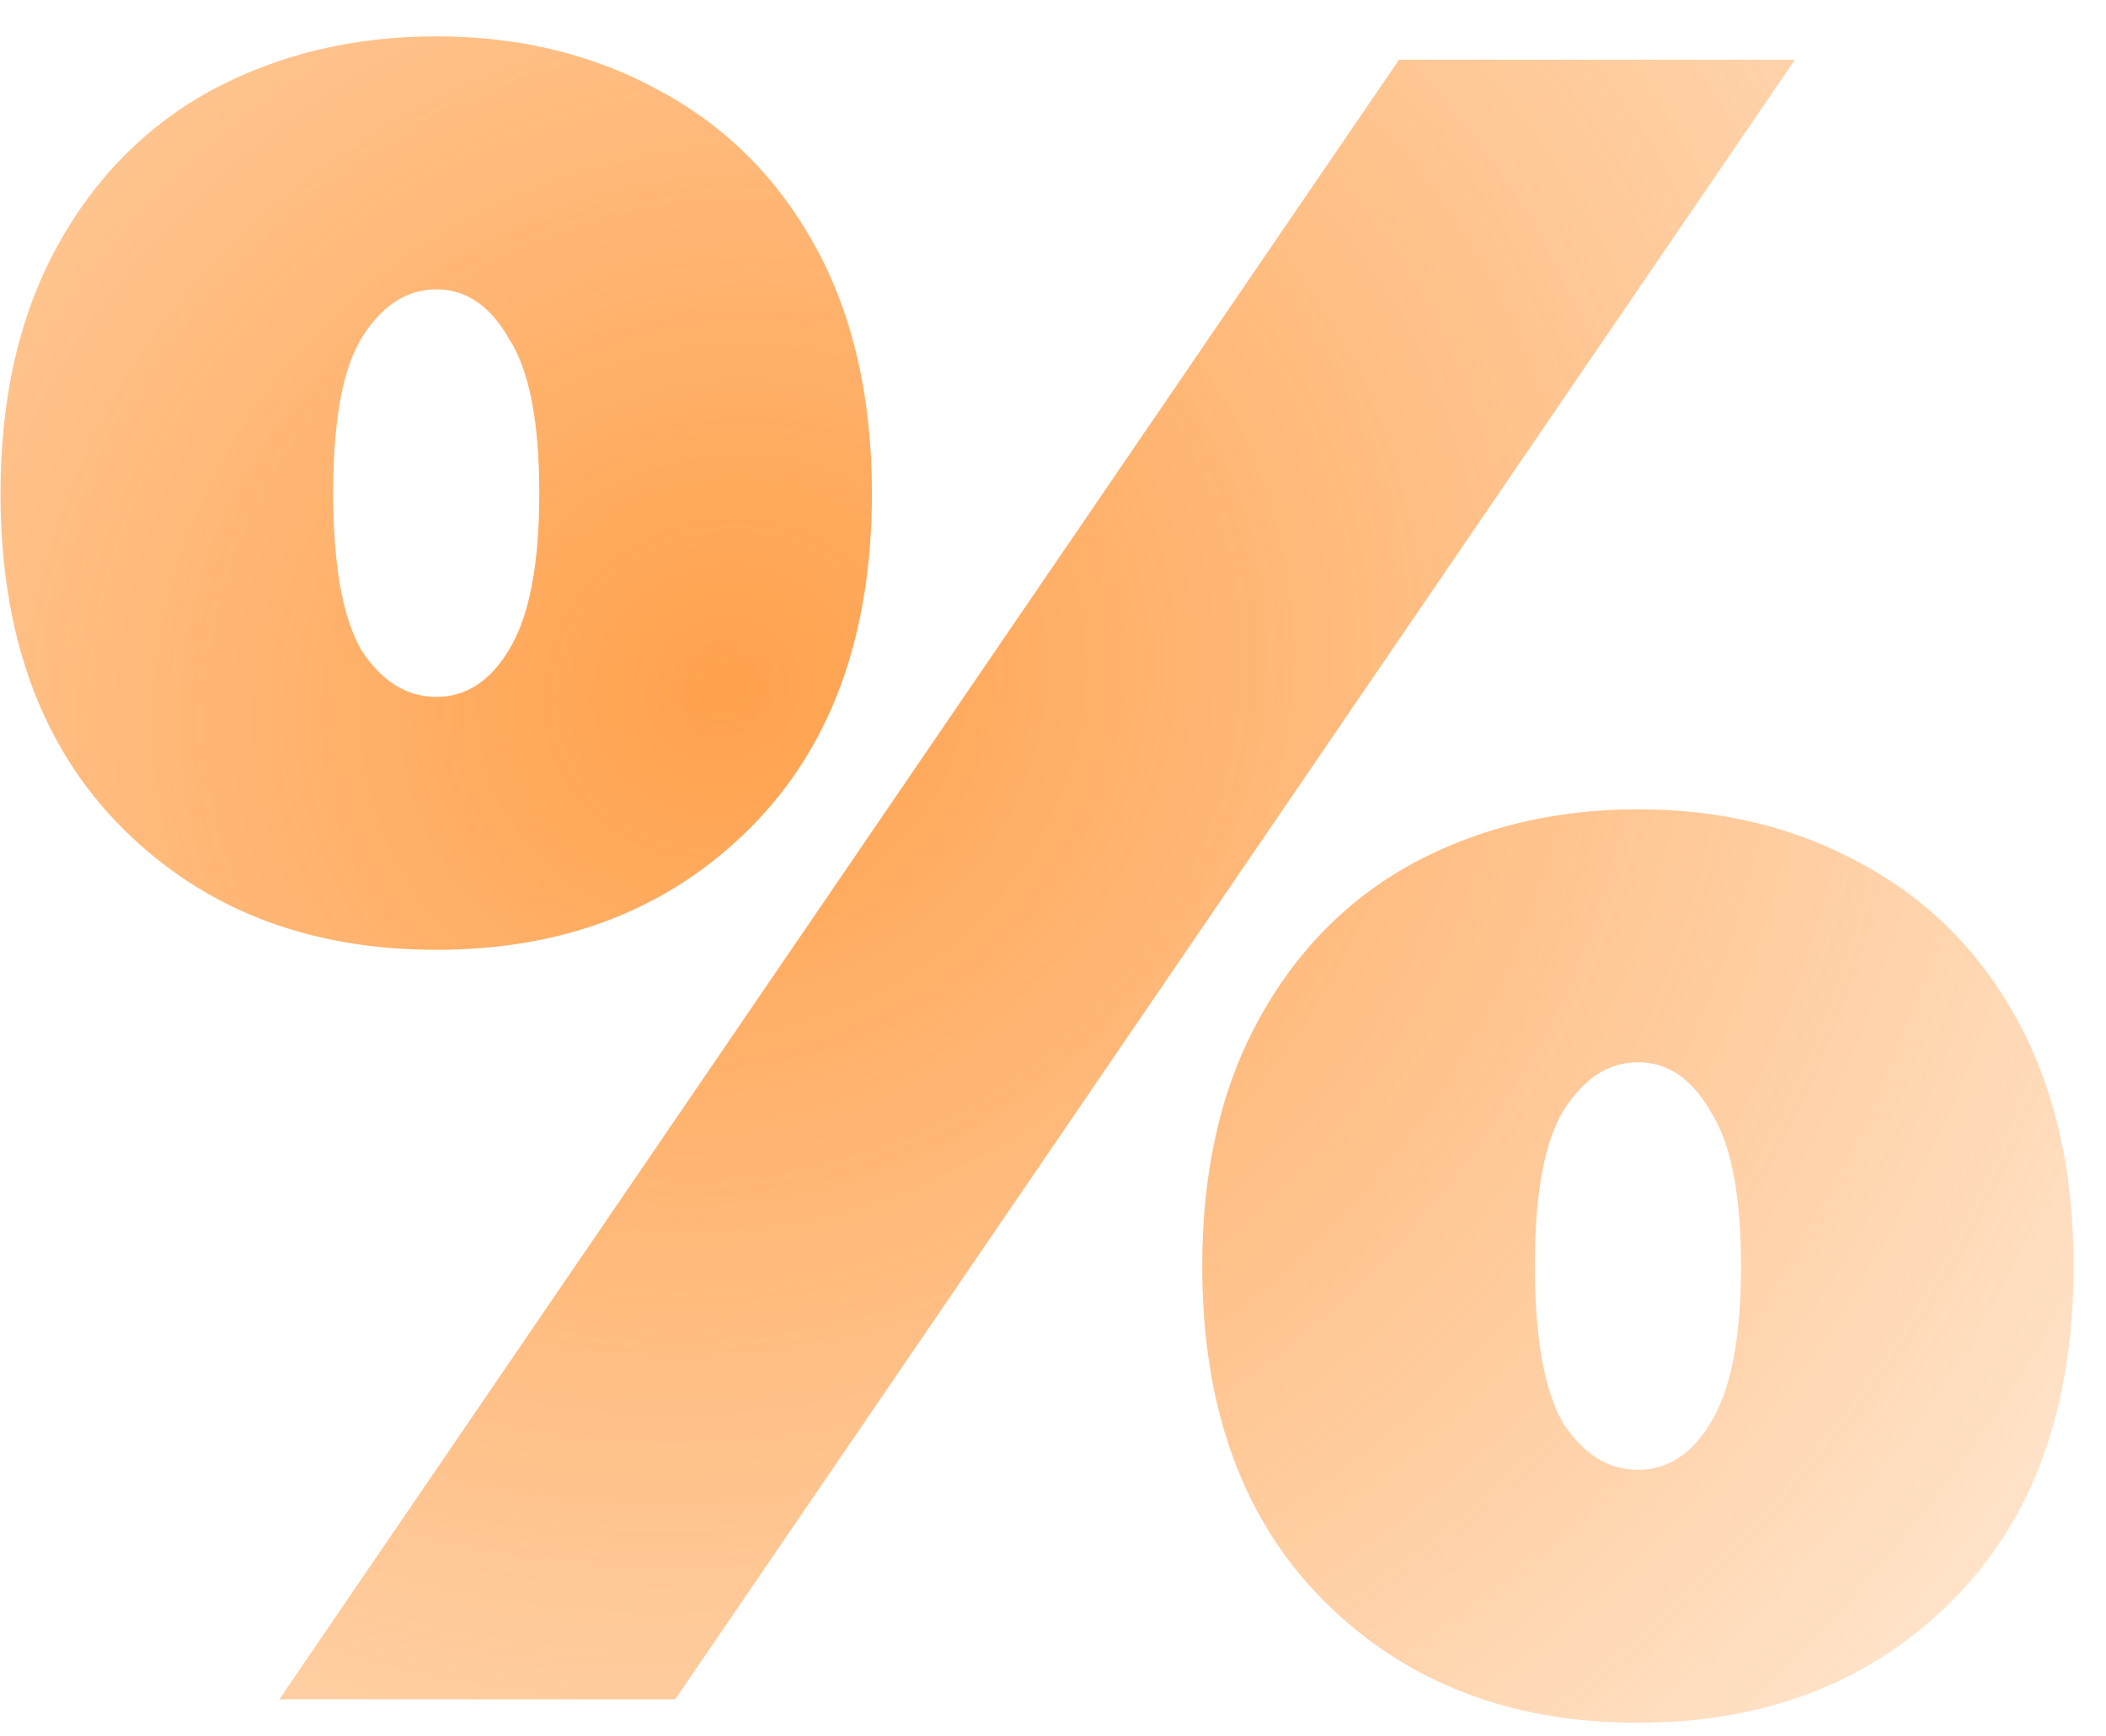
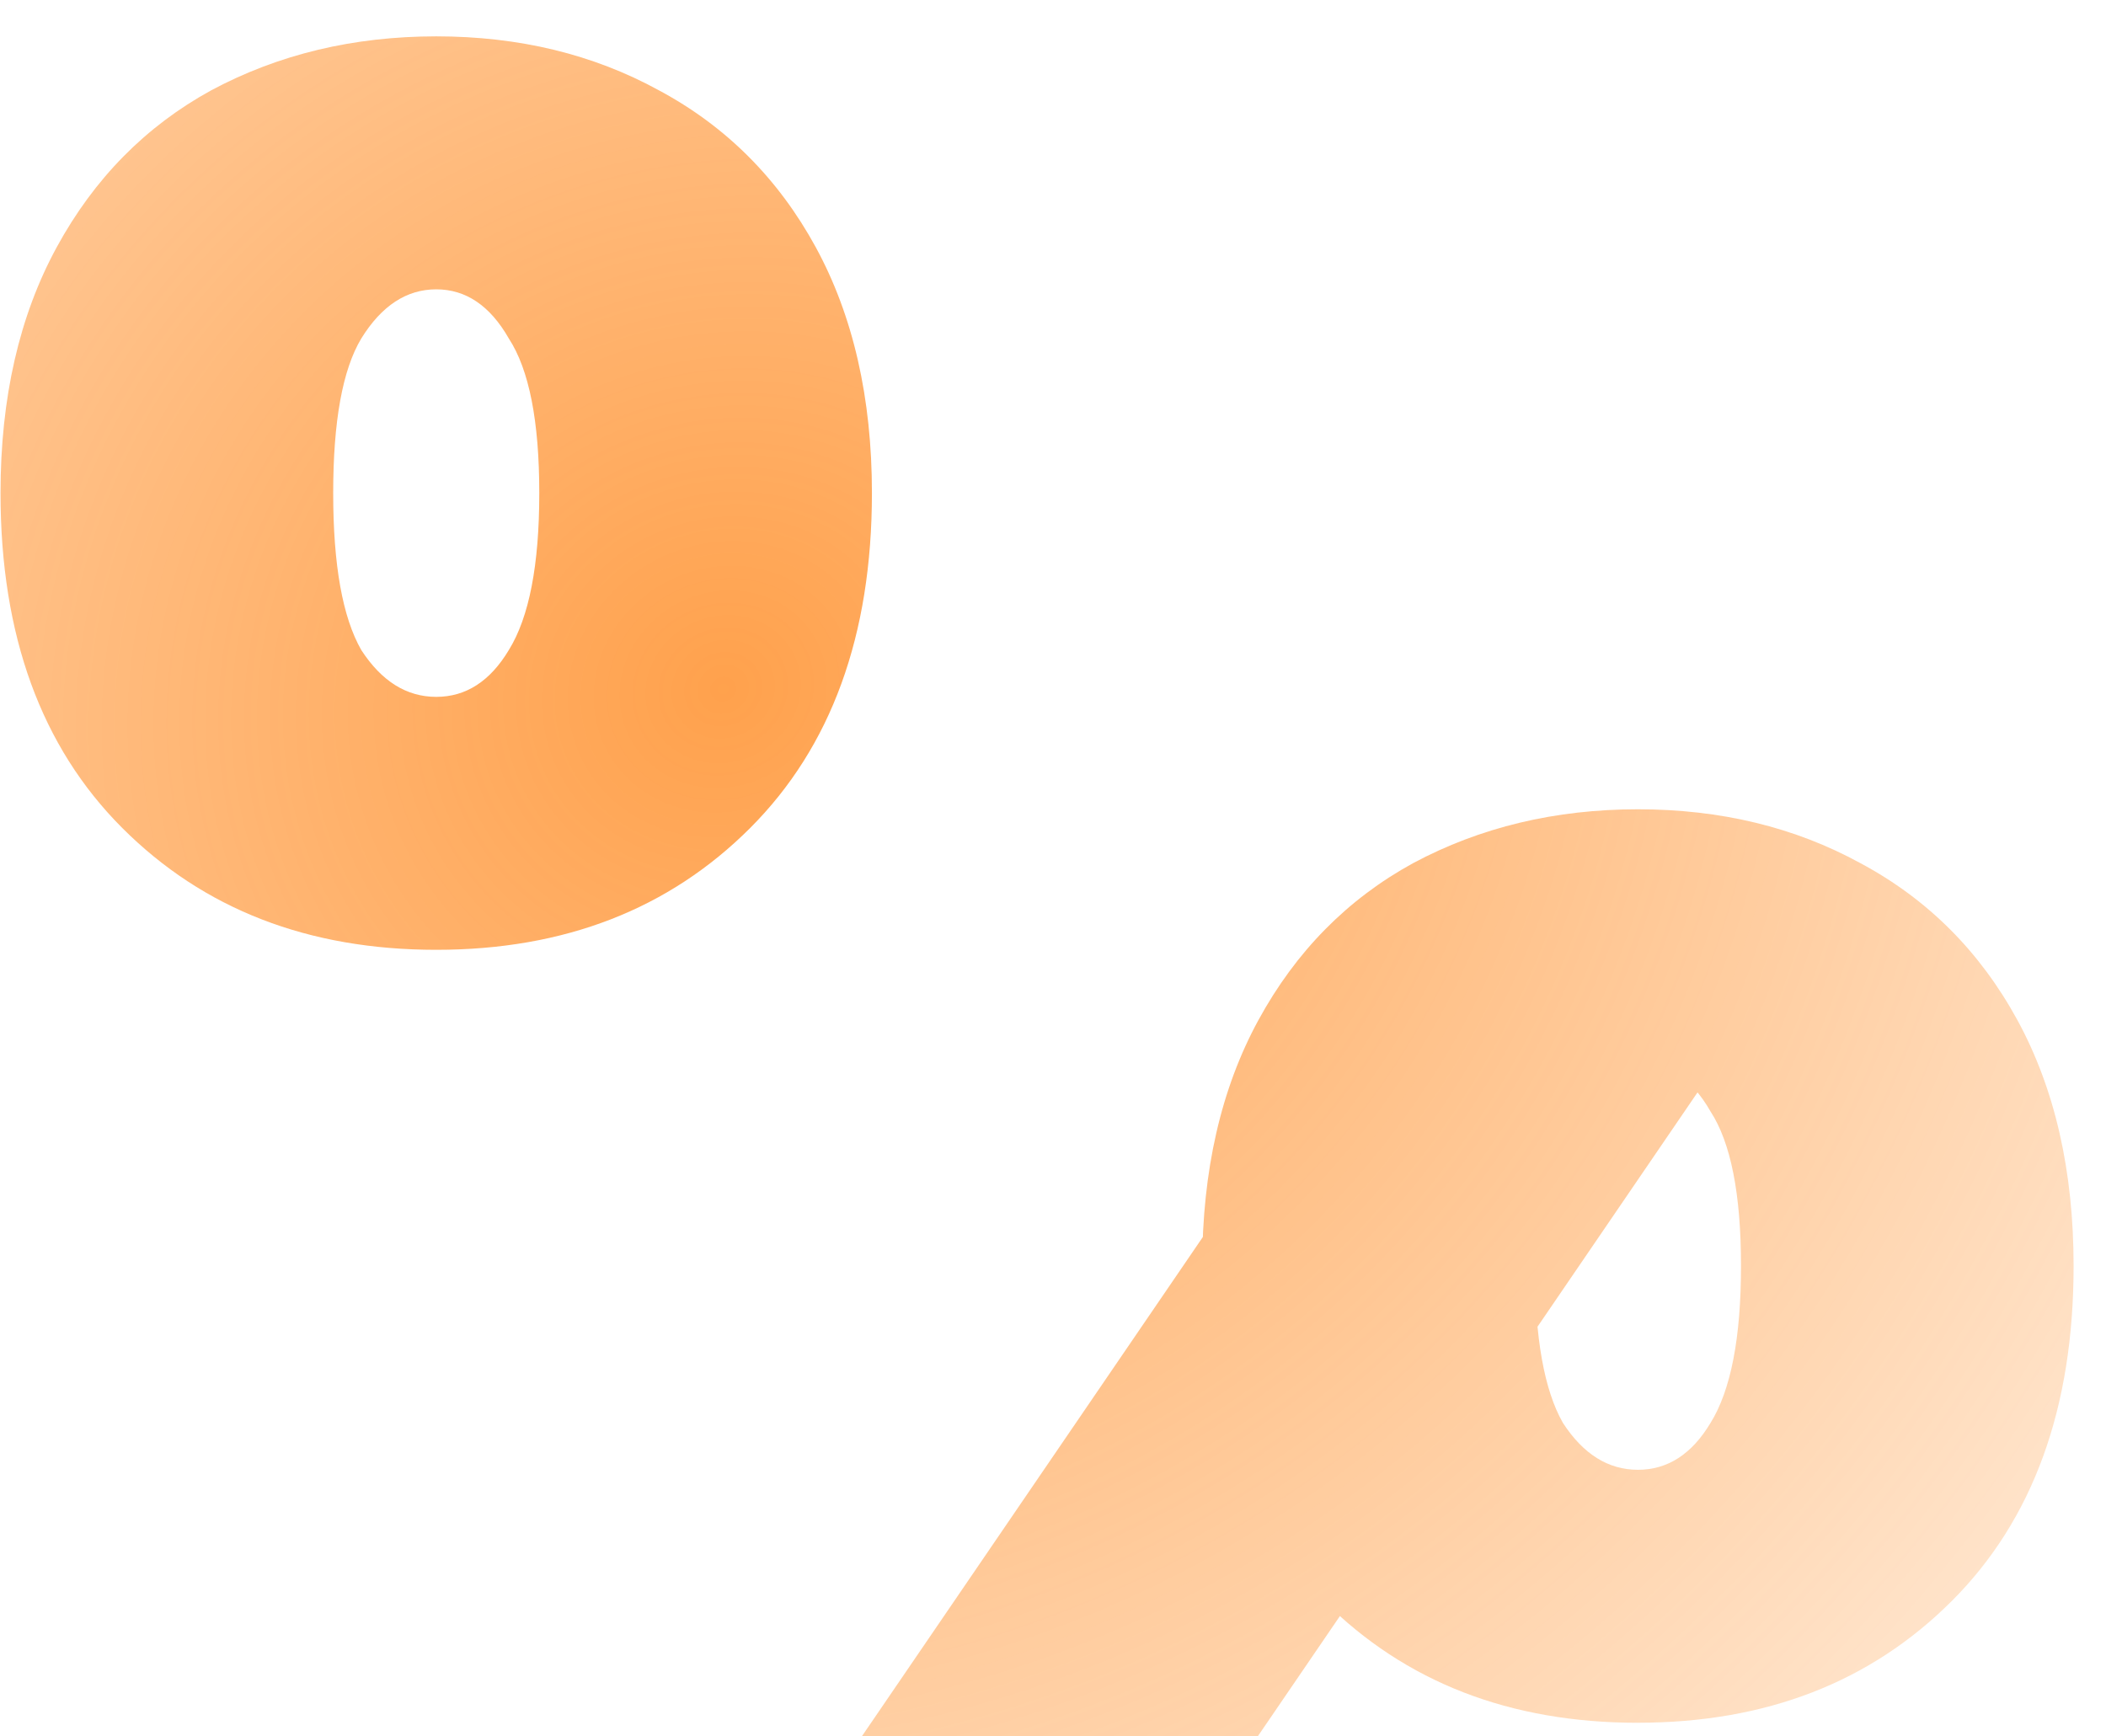
<svg xmlns="http://www.w3.org/2000/svg" width="57" height="47" fill="none">
-   <path fill="url(#a)" d="M11.807 25.71c-3.466 0-6.298-1.099-8.496-3.296-2.198-2.198-3.297-5.22-3.297-9.067 0-2.578.508-4.797 1.522-6.657C2.55 4.83 3.946 3.415 5.72 2.443 7.538 1.47 9.567.984 11.807.984c2.24 0 4.248.486 6.023 1.459 1.817.972 3.233 2.388 4.248 4.247 1.014 1.86 1.521 4.08 1.521 6.657 0 3.847-1.099 6.869-3.297 9.067-2.197 2.197-5.03 3.296-8.495 3.296ZM37.864 1.618H48.58l-30.305 44.38H7.559l30.305-44.38ZM11.807 18.863c.803 0 1.458-.422 1.965-1.268.55-.887.824-2.303.824-4.248 0-1.944-.274-3.339-.824-4.184-.507-.888-1.162-1.331-1.965-1.331-.803 0-1.48.443-2.029 1.331-.507.845-.76 2.24-.76 4.184 0 1.945.253 3.36.76 4.248.55.846 1.226 1.268 2.029 1.268Zm32.524 27.77c-3.466 0-6.298-1.1-8.496-3.297-2.197-2.198-3.296-5.22-3.296-9.067 0-2.578.507-4.797 1.521-6.657 1.015-1.86 2.41-3.275 4.185-4.247 1.817-.973 3.846-1.459 6.086-1.459s4.248.486 6.023 1.459c1.818.972 3.233 2.388 4.248 4.247 1.014 1.86 1.521 4.08 1.521 6.657 0 3.847-1.098 6.869-3.296 9.067-2.198 2.197-5.03 3.296-8.496 3.296Zm0-6.848c.803 0 1.458-.422 1.965-1.268.55-.887.825-2.303.825-4.248 0-1.944-.275-3.339-.825-4.184-.507-.888-1.162-1.331-1.965-1.331-.803 0-1.48.443-2.029 1.331-.507.845-.76 2.24-.76 4.184 0 1.945.253 3.36.76 4.248.55.845 1.226 1.268 2.029 1.268Z" />
+   <path fill="url(#a)" d="M11.807 25.71c-3.466 0-6.298-1.099-8.496-3.296-2.198-2.198-3.297-5.22-3.297-9.067 0-2.578.508-4.797 1.522-6.657C2.55 4.83 3.946 3.415 5.72 2.443 7.538 1.47 9.567.984 11.807.984c2.24 0 4.248.486 6.023 1.459 1.817.972 3.233 2.388 4.248 4.247 1.014 1.86 1.521 4.08 1.521 6.657 0 3.847-1.099 6.869-3.297 9.067-2.197 2.197-5.03 3.296-8.495 3.296ZH48.58l-30.305 44.38H7.559l30.305-44.38ZM11.807 18.863c.803 0 1.458-.422 1.965-1.268.55-.887.824-2.303.824-4.248 0-1.944-.274-3.339-.824-4.184-.507-.888-1.162-1.331-1.965-1.331-.803 0-1.48.443-2.029 1.331-.507.845-.76 2.24-.76 4.184 0 1.945.253 3.36.76 4.248.55.846 1.226 1.268 2.029 1.268Zm32.524 27.77c-3.466 0-6.298-1.1-8.496-3.297-2.197-2.198-3.296-5.22-3.296-9.067 0-2.578.507-4.797 1.521-6.657 1.015-1.86 2.41-3.275 4.185-4.247 1.817-.973 3.846-1.459 6.086-1.459s4.248.486 6.023 1.459c1.818.972 3.233 2.388 4.248 4.247 1.014 1.86 1.521 4.08 1.521 6.657 0 3.847-1.098 6.869-3.296 9.067-2.198 2.197-5.03 3.296-8.496 3.296Zm0-6.848c.803 0 1.458-.422 1.965-1.268.55-.887.825-2.303.825-4.248 0-1.944-.275-3.339-.825-4.184-.507-.888-1.162-1.331-1.965-1.331-.803 0-1.48.443-2.029 1.331-.507.845-.76 2.24-.76 4.184 0 1.945.253 3.36.76 4.248.55.845 1.226 1.268 2.029 1.268Z" />
  <defs>
    <radialGradient id="a" cx="0" cy="0" r="1" gradientTransform="matrix(-74.99 97.662 -95.705 -73.487 19.586 18.114)" gradientUnits="userSpaceOnUse">
      <stop stop-color="#FF7A01" stop-opacity=".3" />
      <stop offset="0" stop-color="#FF7900" stop-opacity=".7" />
      <stop offset=".51" stop-color="#FF7A00" stop-opacity="0" />
    </radialGradient>
  </defs>
</svg>